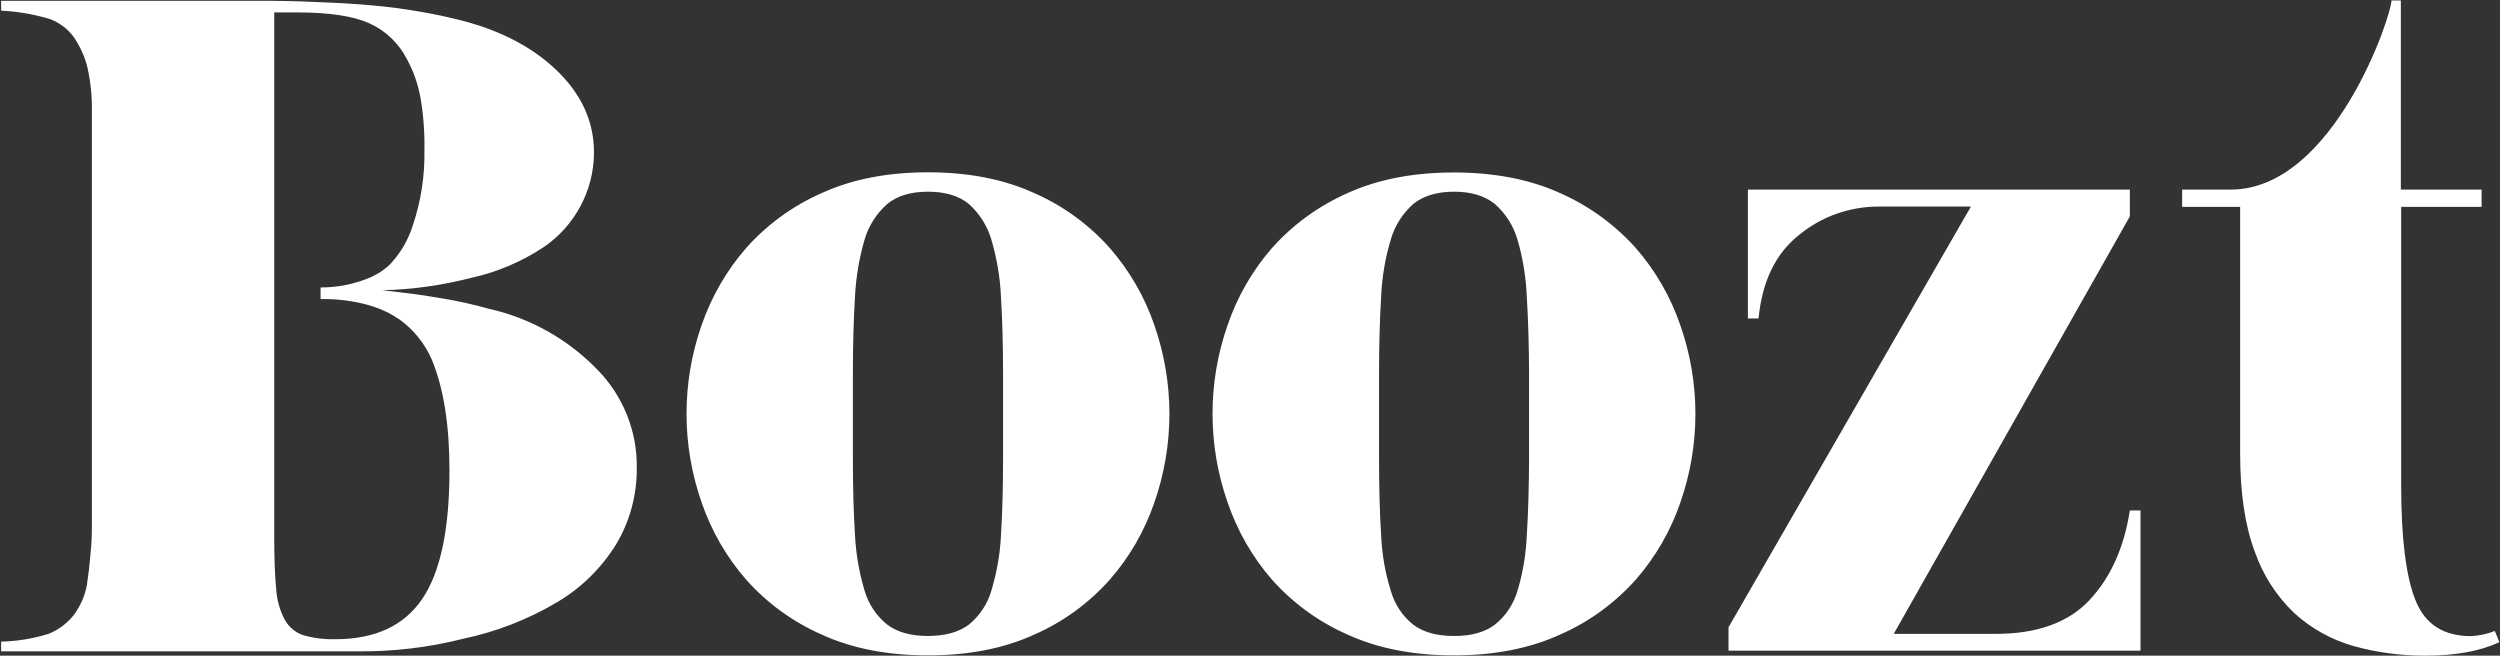
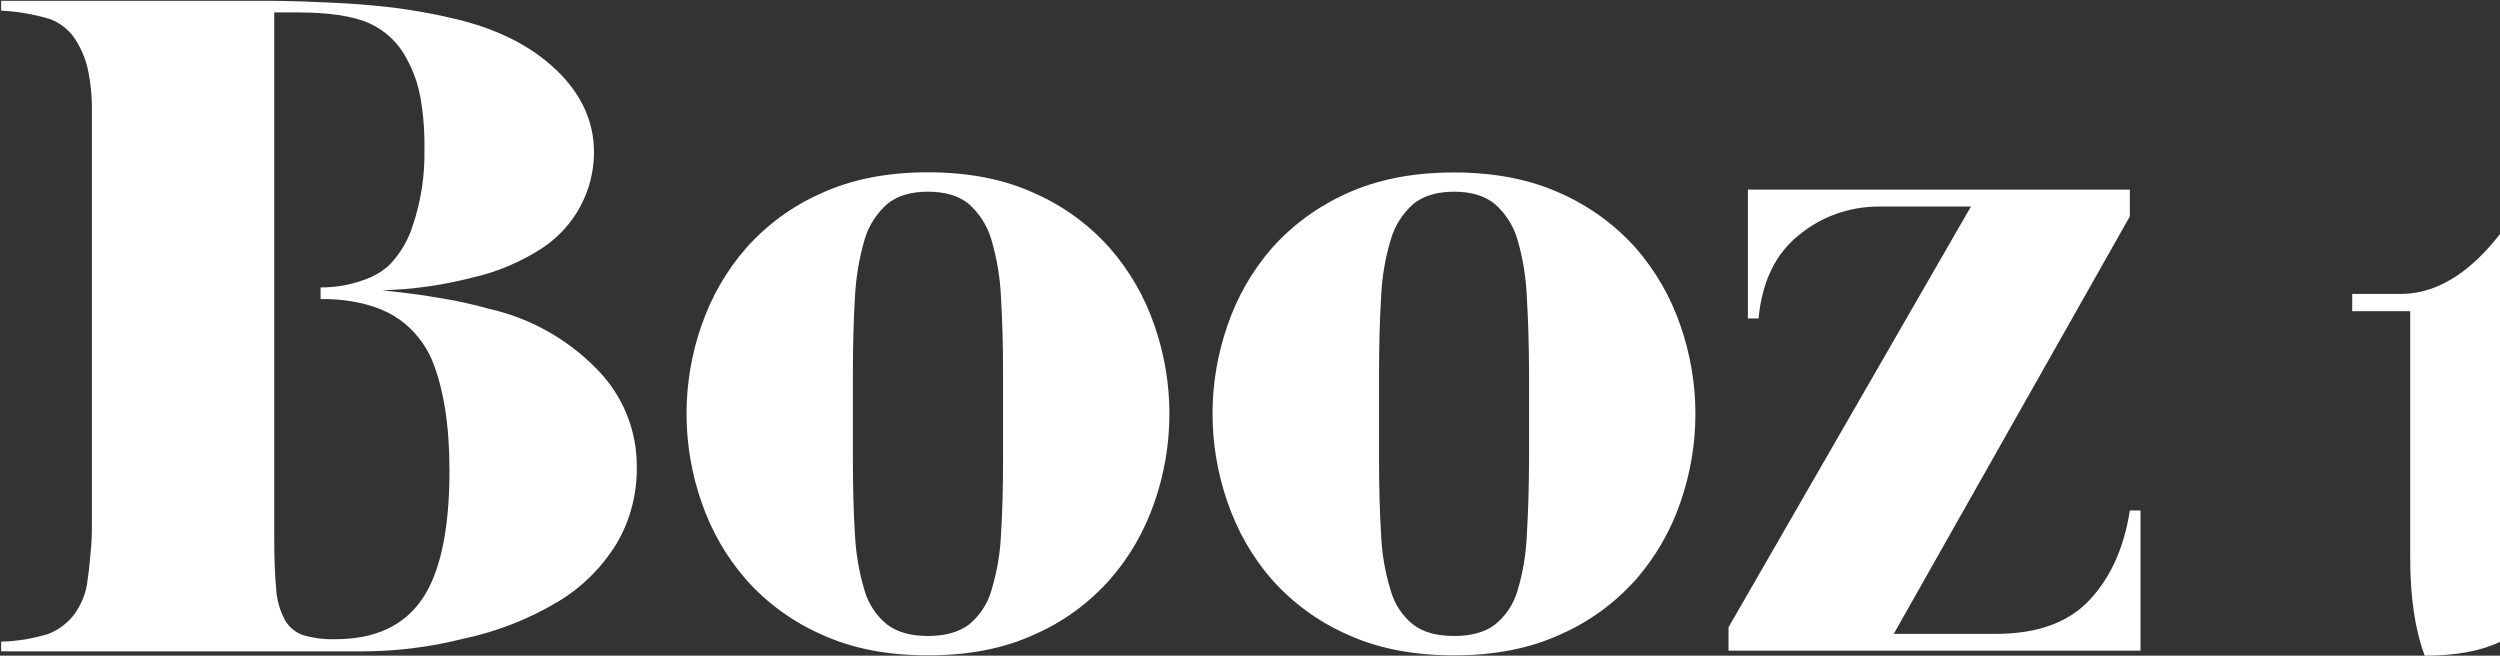
<svg xmlns="http://www.w3.org/2000/svg" version="1.2" viewBox="0 0 1548 406" width="1548" height="406">
  <rect x="0" y="0" width="1548" height="406" fill="#333333" stroke="none" />
  <title>BOOZT</title>
  <style>
		.s0 { fill: #ffffff } 
	</style>
  <g id="Clip-Path: Page 1">
    <g id="Page 1">
-       <path id="Path 4" fill-rule="evenodd" class="s0" d="m370.1 229.1c15.7 16.1 24.4 37.7 24.2 60.1 0.2 16.8-4.1 33.3-12.7 47.7-9.1 14.7-21.6 27.1-36.5 35.9-18 10.7-37.7 18.4-58.2 22.7-21.7 5.5-44 8.1-66.5 7.8h-219.7v-6c10-0.2 19.8-1.9 29.3-4.8 6.3-2.5 11.9-6.7 16-12.1 3.9-5.4 6.6-11.6 7.8-18.1 0.4-3.3 0.9-6.3 1.3-9.7 0.3-3.4 0.8-7.2 1.1-11.6 0.5-4.4 0.7-9.9 0.7-16.3v-254.8c0.2-9.5-0.7-19-2.8-28.3-1.6-6.5-4.4-12.6-8.1-18.2-3.8-5.4-9.2-9.5-15.4-11.7-9.7-2.9-19.7-4.6-29.9-5.1v-6.1h167.1q10.3 0.1 19.3 0.4c13.1 0.5 25.1 1 35.9 1.8 10.9 0.9 21 1.9 30.2 3.4 9.1 1.4 18.1 3.1 26.5 5.1q40.4 9.1 64.3 31.7 23.8 22.5 23.8 51.4v0.3c-0.1 23.5-11.9 45.4-31.4 58.6-13.4 8.8-28.3 15.2-44 18.7-18.2 4.7-36.9 7.4-55.7 7.8 10.5 1.2 23.2 2.7 28.7 3.7 5.4 1 3.2 0.4 8 1.3q14.7 2.4 28.9 6.4c25.9 5.7 49.5 19 67.8 38zm-91.8 61.8q0-41.7-10.9-68.2c-4.3-9.9-11.2-18.5-19.9-24.8l-0.7-0.4c-0.9-0.6-2-1.3-3.2-2.1-19.2-11.4-45.1-10.2-45.1-10.2v-7.2c10.7 0 21.2-2.1 31-6.3l2.4-1.2q2.5-1.2 4.7-2.8l0.7-0.5 0.3-0.3q2.6-1.7 4.7-4.1c6.1-6.7 10.6-14.6 13.3-23.2 5.1-15.1 7.5-30.9 7.2-46.8 0.2-10.7-0.6-21.5-2.4-32-1.5-8.5-4.3-16.6-8.4-24.1-5.1-10-13.4-17.9-23.6-22.4q-15-6.6-44-6.6h-14.6v324.2c0 13.6 0.4 24.6 1.2 32.8 0.4 6.8 2.3 13.4 5.5 19.4 2.6 4.4 6.7 7.8 11.6 9.3 6.4 1.8 13 2.6 19.6 2.4q36.8 0 53.8-25 16.9-25.1 16.8-79.9zm436.5-89.5c12.4 35.5 12.4 74.2 0 109.7-6 17.5-15.3 33.8-27.6 47.8-12.9 14.5-28.7 26.1-46.5 33.9q-28.1 13-66.1 13-37.9 0-66.1-13c-17.7-7.8-33.6-19.4-46.5-33.9-12.2-14-21.6-30.3-27.6-47.9-12.4-35.5-12.4-74.1 0-109.6 6.1-17.6 15.4-33.8 27.6-47.8 12.9-14.5 28.8-26.1 46.5-33.9q28.2-13 66.1-13 37.9 0 66.1 13c17.7 7.8 33.6 19.4 46.5 33.9 12.2 14 21.6 30.2 27.6 47.8zm-93.7 30.4q0-26.6-1.3-47.9-0.8-18.1-6-35.7c-2.5-8.4-7.3-16-13.9-21.9q-9.3-7.6-25.3-7.6-16 0-25.2 7.6c-6.7 5.9-11.5 13.5-14 21.9-3.4 11.6-5.4 23.6-6 35.6q-1.3 21.3-1.3 47.9v51.8q0 27.2 1.3 47.8c0.6 11.7 2.6 23.3 6 34.6 2.4 8.2 7.3 15.5 14 20.9q9.3 7 25.2 7 15.9 0 25.3-7c6.6-5.4 11.5-12.7 13.9-20.9 3.4-11.3 5.5-22.9 6-34.6q1.3-20.5 1.3-47.8zm419.4-30.3c12.4 35.5 12.4 74.1 0 109.6-6 17.6-15.4 33.8-27.6 47.8-13 14.5-28.8 26.1-46.6 33.9q-28.2 13-66.1 13-37.8 0-66.1-13c-17.7-7.8-33.6-19.4-46.5-33.9-12.2-14-21.5-30.3-27.5-47.9-12.4-35.5-12.4-74.1 0-109.6 6-17.6 15.3-33.8 27.5-47.8 12.9-14.5 28.8-26 46.5-33.9q28.3-12.9 66.1-12.9 37.9 0 66.1 12.9c17.8 7.9 33.6 19.4 46.6 33.9 12.2 14 21.6 30.3 27.6 47.9zm-93.7 30.2q-0.1-26.6-1.4-47.9c-0.5-12-2.4-23.9-5.8-35.5-2.5-8.5-7.3-16.1-14-22-6.2-5-14.5-7.6-25.2-7.6-10.7 0-19.1 2.6-25.3 7.6-6.6 5.9-11.5 13.5-13.9 22-3.5 11.5-5.5 23.5-6 35.5q-1.3 21.3-1.3 47.9v51.8q0 27.3 1.3 47.9c0.5 11.7 2.5 23.3 6 34.5 2.4 8.3 7.2 15.6 13.9 20.9 6.2 4.7 14.6 7 25.3 7 10.7 0 19-2.3 25.2-7 6.7-5.3 11.6-12.7 14-20.9 3.4-11.2 5.3-22.8 5.8-34.5q1.3-20.6 1.4-47.9zm372 84.4h6.6v86.8h-255.1v-14.5l150.1-260.5h-57.1c-17.9 0-35.3 6.1-49.1 17.4q-22 17.3-25.3 51.9h-6.6v-79.8h236.5v16.6l-146.2 258.5h63.1q38.5 0 58.1-20.9 19.6-20.9 25-55.5zm228.8 81.5q-17.6 8.4-46.2 8.4c-15 0-29.8-2-44.2-6-13.6-3.9-26.1-10.8-36.6-20.4-11.1-10.6-19.5-23.7-24.5-38.2q-9-24-9-60.5v-152.8h-35.9v-10.7h30.5c63.3-0.5 99.1-107.6 99.1-117.1h5.8v117.1h50v10.7h-49.8v172.2q0 49.7 9 71.7 8.9 21.9 34.2 21.9c5.1-0.3 10.1-1.3 14.8-3.2z" />
+       <path id="Path 4" fill-rule="evenodd" class="s0" d="m370.1 229.1c15.7 16.1 24.4 37.7 24.2 60.1 0.2 16.8-4.1 33.3-12.7 47.7-9.1 14.7-21.6 27.1-36.5 35.9-18 10.7-37.7 18.4-58.2 22.7-21.7 5.5-44 8.1-66.5 7.8h-219.7v-6c10-0.2 19.8-1.9 29.3-4.8 6.3-2.5 11.9-6.7 16-12.1 3.9-5.4 6.6-11.6 7.8-18.1 0.4-3.3 0.9-6.3 1.3-9.7 0.3-3.4 0.8-7.2 1.1-11.6 0.5-4.4 0.7-9.9 0.7-16.3v-254.8c0.2-9.5-0.7-19-2.8-28.3-1.6-6.5-4.4-12.6-8.1-18.2-3.8-5.4-9.2-9.5-15.4-11.7-9.7-2.9-19.7-4.6-29.9-5.1v-6.1h167.1q10.3 0.1 19.3 0.4c13.1 0.5 25.1 1 35.9 1.8 10.9 0.9 21 1.9 30.2 3.4 9.1 1.4 18.1 3.1 26.5 5.1q40.4 9.1 64.3 31.7 23.8 22.5 23.8 51.4v0.3c-0.1 23.5-11.9 45.4-31.4 58.6-13.4 8.8-28.3 15.2-44 18.7-18.2 4.7-36.9 7.4-55.7 7.8 10.5 1.2 23.2 2.7 28.7 3.7 5.4 1 3.2 0.4 8 1.3q14.7 2.4 28.9 6.4c25.9 5.7 49.5 19 67.8 38zm-91.8 61.8q0-41.7-10.9-68.2c-4.3-9.9-11.2-18.5-19.9-24.8l-0.7-0.4c-0.9-0.6-2-1.3-3.2-2.1-19.2-11.4-45.1-10.2-45.1-10.2v-7.2c10.7 0 21.2-2.1 31-6.3l2.4-1.2q2.5-1.2 4.7-2.8l0.7-0.5 0.3-0.3q2.6-1.7 4.7-4.1c6.1-6.7 10.6-14.6 13.3-23.2 5.1-15.1 7.5-30.9 7.2-46.8 0.2-10.7-0.6-21.5-2.4-32-1.5-8.5-4.3-16.6-8.4-24.1-5.1-10-13.4-17.9-23.6-22.4q-15-6.6-44-6.6h-14.6v324.2c0 13.6 0.4 24.6 1.2 32.8 0.4 6.8 2.3 13.4 5.5 19.4 2.6 4.4 6.7 7.8 11.6 9.3 6.4 1.8 13 2.6 19.6 2.4q36.8 0 53.8-25 16.9-25.1 16.8-79.9zm436.5-89.5c12.4 35.5 12.4 74.2 0 109.7-6 17.5-15.3 33.8-27.6 47.8-12.9 14.5-28.7 26.1-46.5 33.9q-28.1 13-66.1 13-37.9 0-66.1-13c-17.7-7.8-33.6-19.4-46.5-33.9-12.2-14-21.6-30.3-27.6-47.9-12.4-35.5-12.4-74.1 0-109.6 6.1-17.6 15.4-33.8 27.6-47.8 12.9-14.5 28.8-26.1 46.5-33.9q28.2-13 66.1-13 37.9 0 66.1 13c17.7 7.8 33.6 19.4 46.5 33.9 12.2 14 21.6 30.2 27.6 47.8zm-93.7 30.4q0-26.6-1.3-47.9-0.8-18.1-6-35.7c-2.5-8.4-7.3-16-13.9-21.9q-9.3-7.6-25.3-7.6-16 0-25.2 7.6c-6.7 5.9-11.5 13.5-14 21.9-3.4 11.6-5.4 23.6-6 35.6q-1.3 21.3-1.3 47.9v51.8q0 27.2 1.3 47.8c0.6 11.7 2.6 23.3 6 34.6 2.4 8.2 7.3 15.5 14 20.9q9.3 7 25.2 7 15.9 0 25.3-7c6.6-5.4 11.5-12.7 13.9-20.9 3.4-11.3 5.5-22.9 6-34.6q1.3-20.5 1.3-47.8zm419.4-30.3c12.4 35.5 12.4 74.1 0 109.6-6 17.6-15.4 33.8-27.6 47.8-13 14.5-28.8 26.1-46.6 33.9q-28.2 13-66.1 13-37.8 0-66.1-13c-17.7-7.8-33.6-19.4-46.5-33.9-12.2-14-21.5-30.3-27.5-47.9-12.4-35.5-12.4-74.1 0-109.6 6-17.6 15.3-33.8 27.5-47.8 12.9-14.5 28.8-26 46.5-33.9q28.3-12.9 66.1-12.9 37.9 0 66.1 12.9c17.8 7.9 33.6 19.4 46.6 33.9 12.2 14 21.6 30.3 27.6 47.9zm-93.7 30.2q-0.1-26.6-1.4-47.9c-0.5-12-2.4-23.9-5.8-35.5-2.5-8.5-7.3-16.1-14-22-6.2-5-14.5-7.6-25.2-7.6-10.7 0-19.1 2.6-25.3 7.6-6.6 5.9-11.5 13.5-13.9 22-3.5 11.5-5.5 23.5-6 35.5q-1.3 21.3-1.3 47.9v51.8q0 27.3 1.3 47.9c0.5 11.7 2.5 23.3 6 34.5 2.4 8.3 7.2 15.6 13.9 20.9 6.2 4.7 14.6 7 25.3 7 10.7 0 19-2.3 25.2-7 6.7-5.3 11.6-12.7 14-20.9 3.4-11.2 5.3-22.8 5.8-34.5q1.3-20.6 1.4-47.9zm372 84.4h6.6v86.8h-255.1v-14.5l150.1-260.5h-57.1c-17.9 0-35.3 6.1-49.1 17.4q-22 17.3-25.3 51.9h-6.6v-79.8h236.5v16.6l-146.2 258.5h63.1q38.5 0 58.1-20.9 19.6-20.9 25-55.5zm228.8 81.5q-17.6 8.4-46.2 8.4q-9-24-9-60.5v-152.8h-35.9v-10.7h30.5c63.3-0.5 99.1-107.6 99.1-117.1h5.8v117.1h50v10.7h-49.8v172.2q0 49.7 9 71.7 8.9 21.9 34.2 21.9c5.1-0.3 10.1-1.3 14.8-3.2z" />
    </g>
  </g>
</svg>